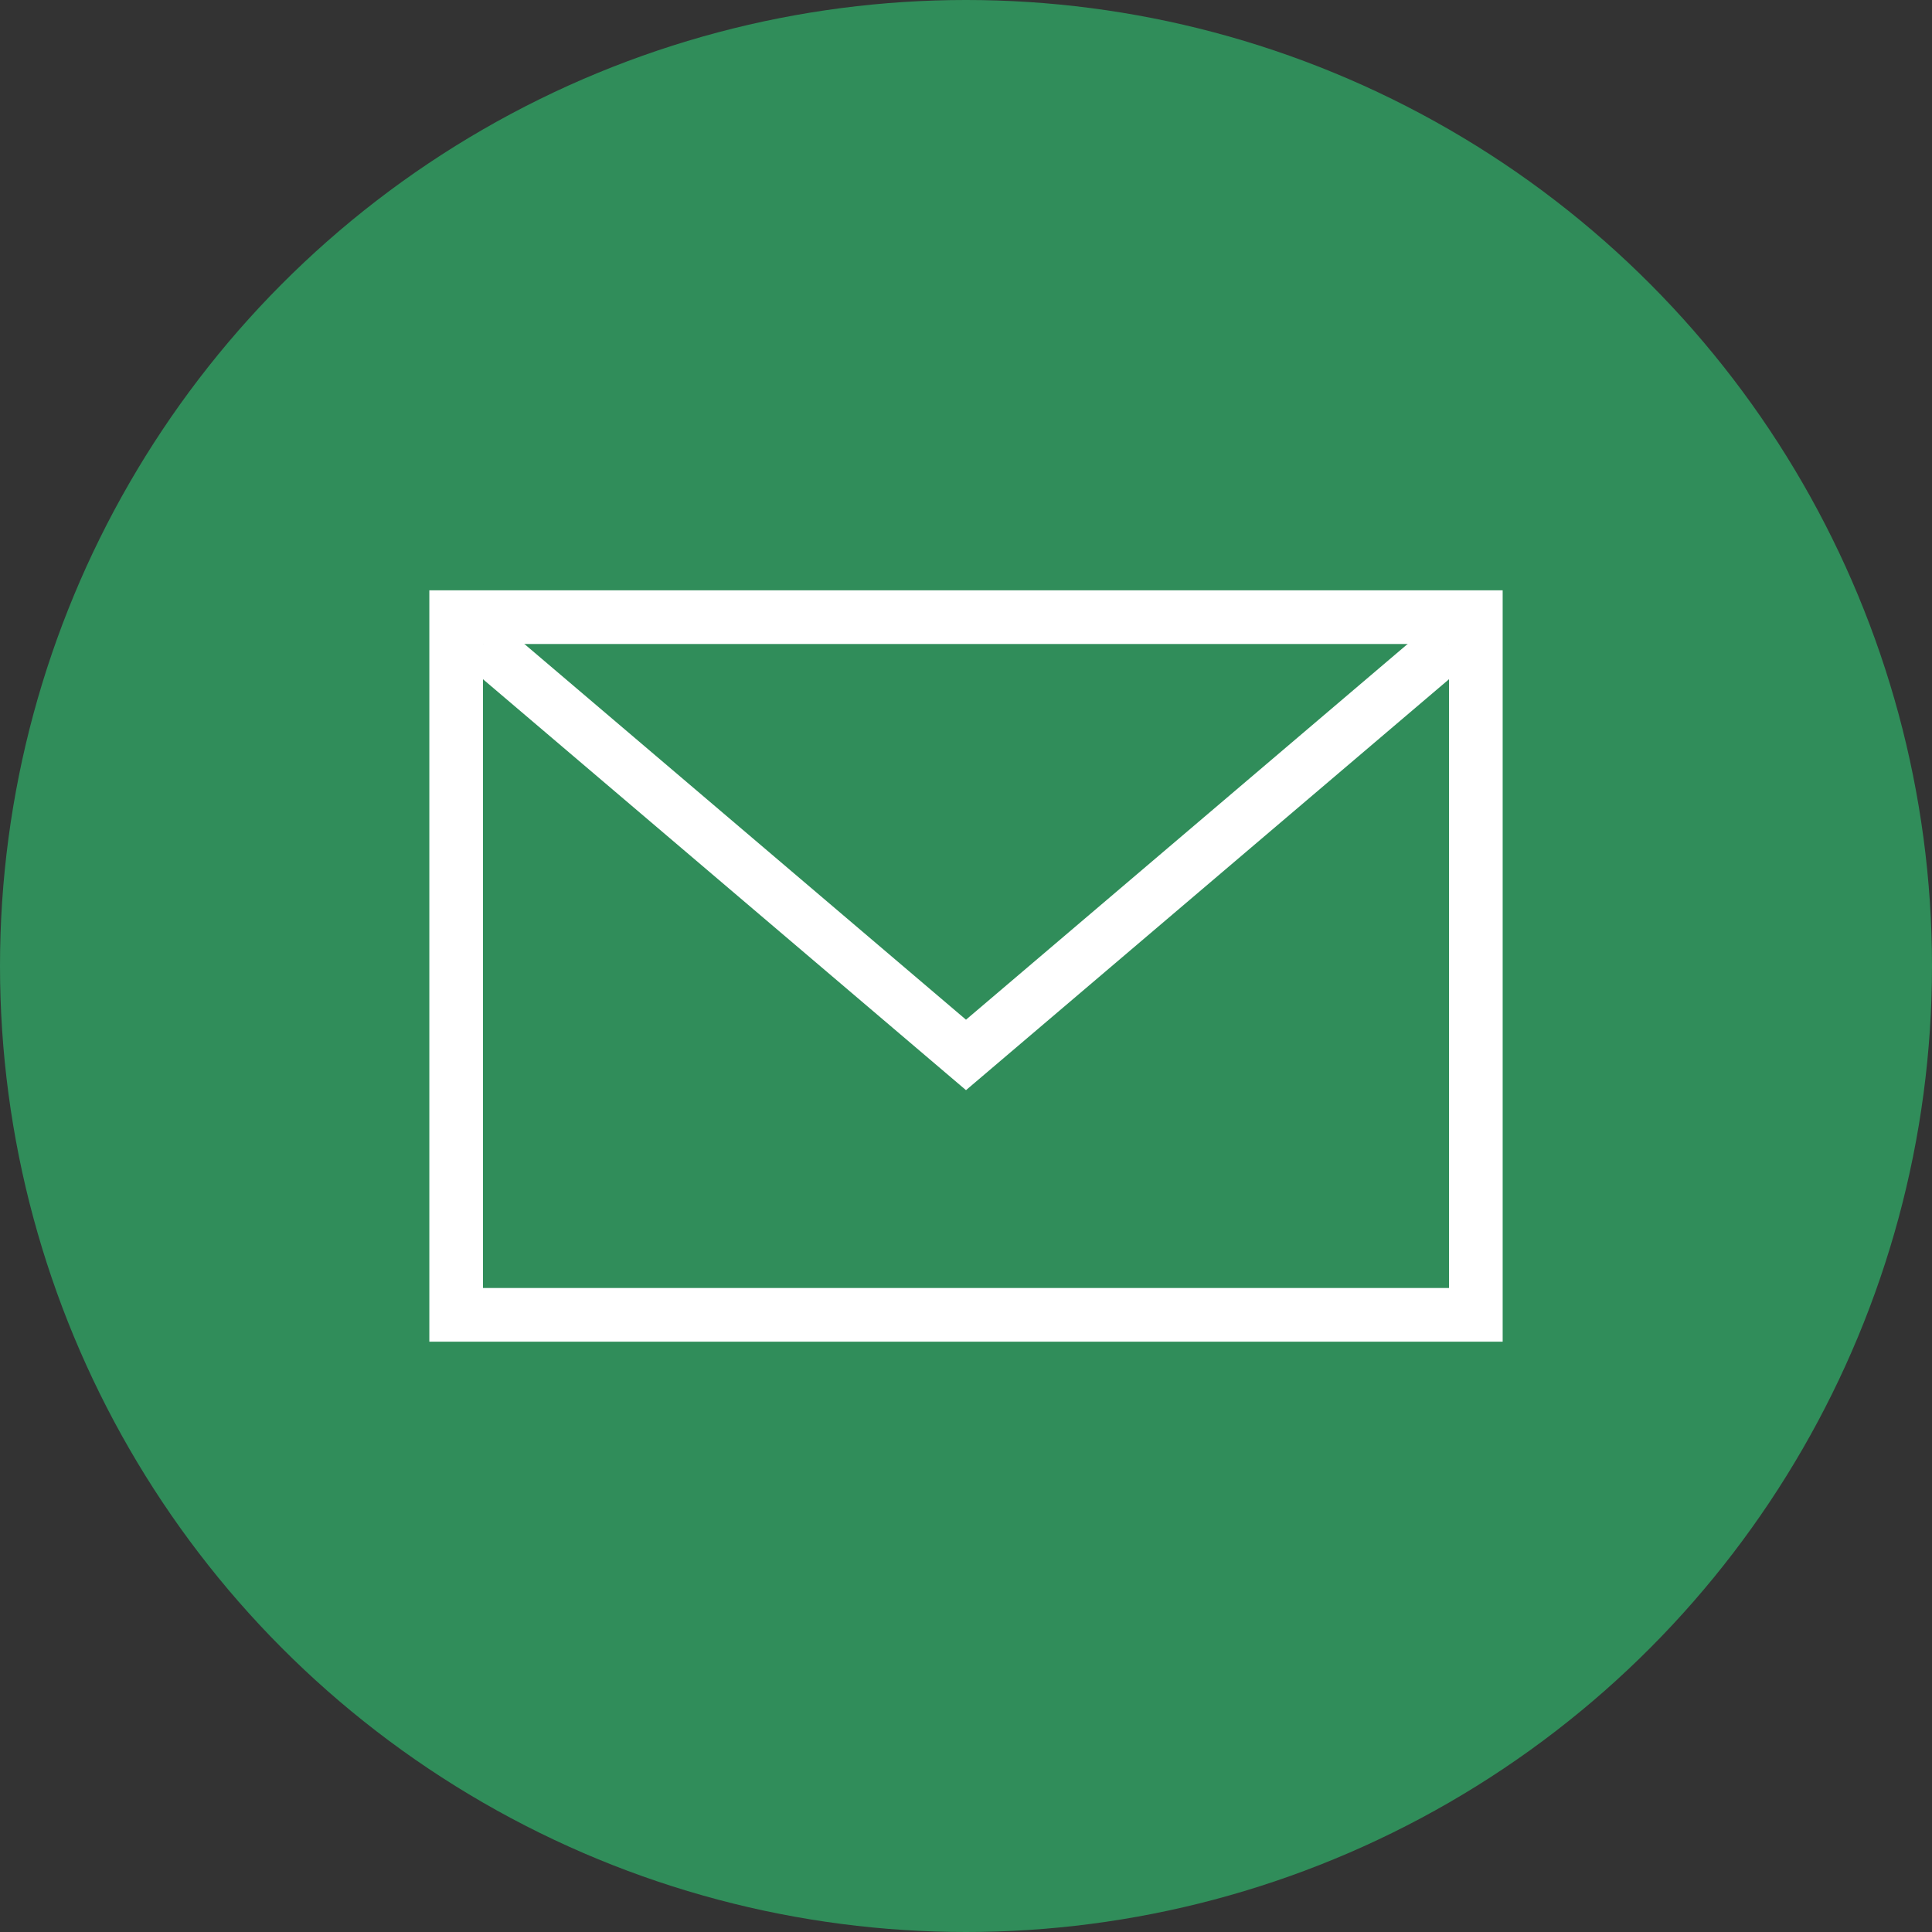
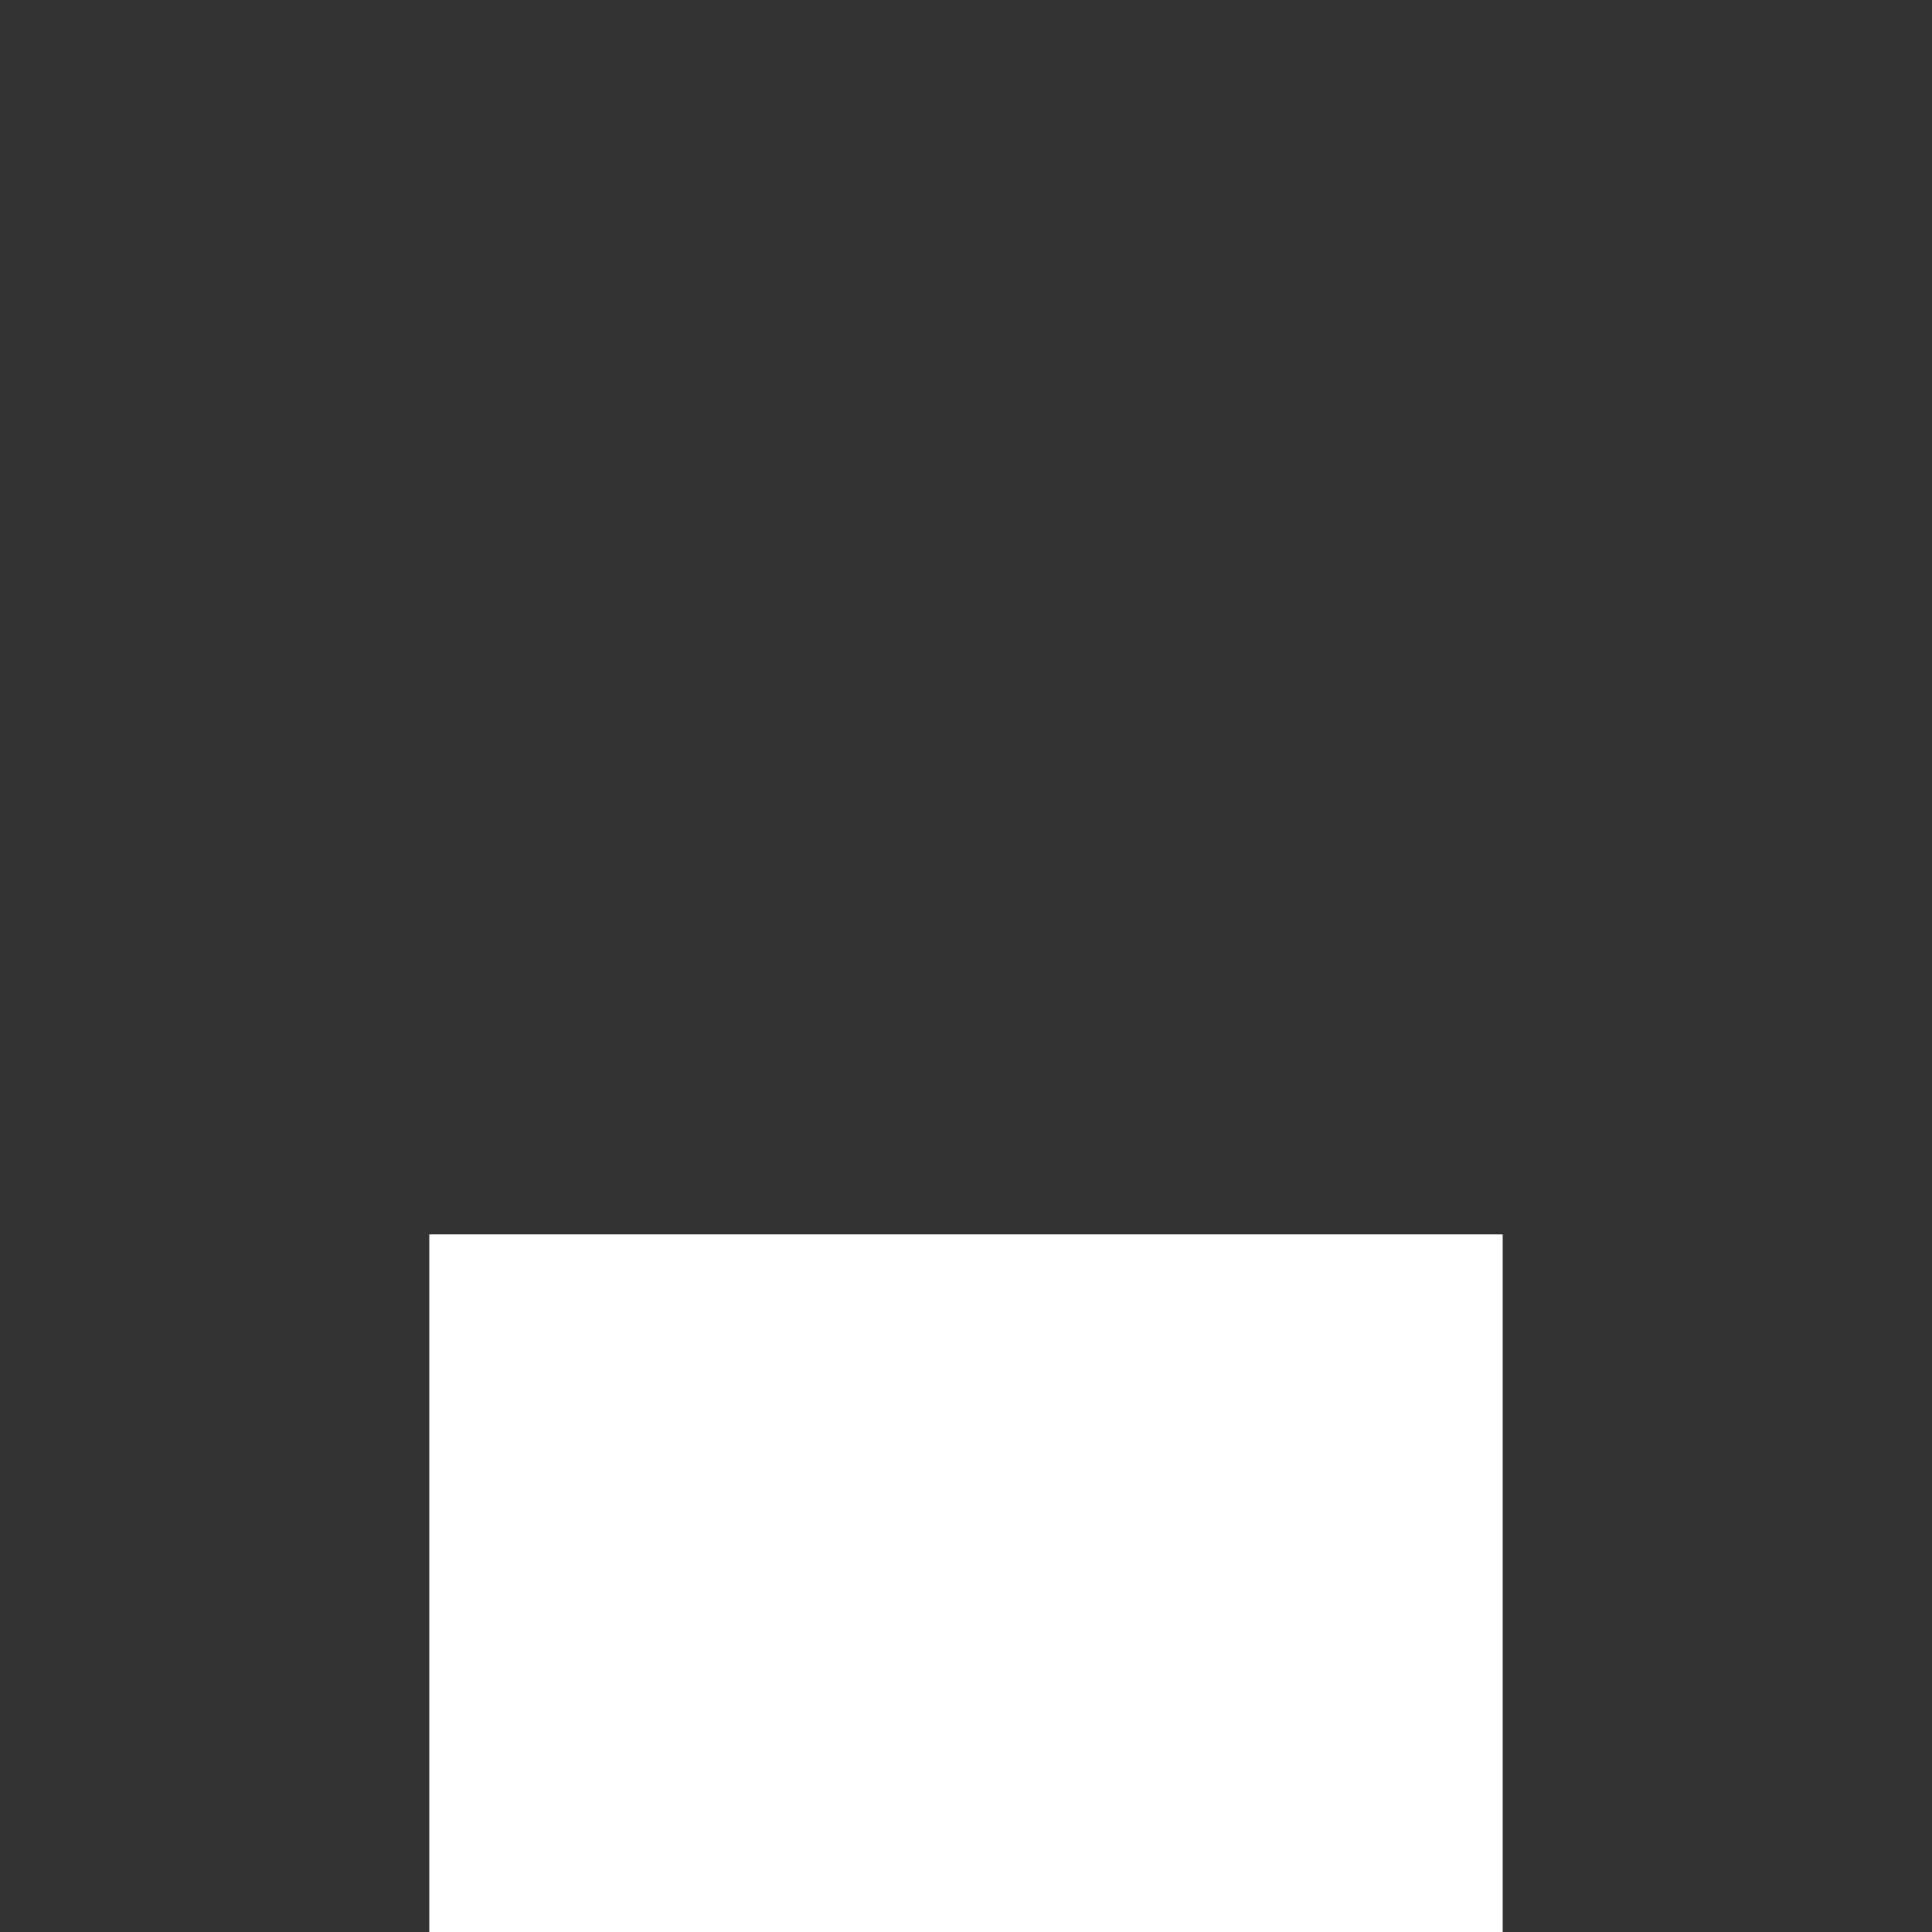
<svg xmlns="http://www.w3.org/2000/svg" id="_レイヤー_2" data-name="レイヤー 2" viewBox="0 0 36 36">
  <rect x="0" y="0" width="36" height="36" fill="#333333" stroke="none" />
  <defs>
    <style>
      .cls-1 {
        fill: none;
        stroke: #fff;
        stroke-miterlimit: 10;
      }

      .cls-2 {
        fill: #308d5a;
      }

      .cls-2, .cls-3 {
        stroke-width: 0px;
      }

      .cls-3 {
        fill: #fff;
      }
    </style>
  </defs>
  <g id="HD_FT" data-name="HD/FT">
    <g>
-       <circle class="cls-2" cx="18" cy="18" r="18" />
-       <path class="cls-3" d="m27,12v12H9v-12h18m1-1H8v14h20v-14h0Z" />
-       <polyline class="cls-1" points="27 12 18 19.657 9 12" />
+       <path class="cls-3" d="m27,12v12H9h18m1-1H8v14h20v-14h0Z" />
    </g>
  </g>
</svg>